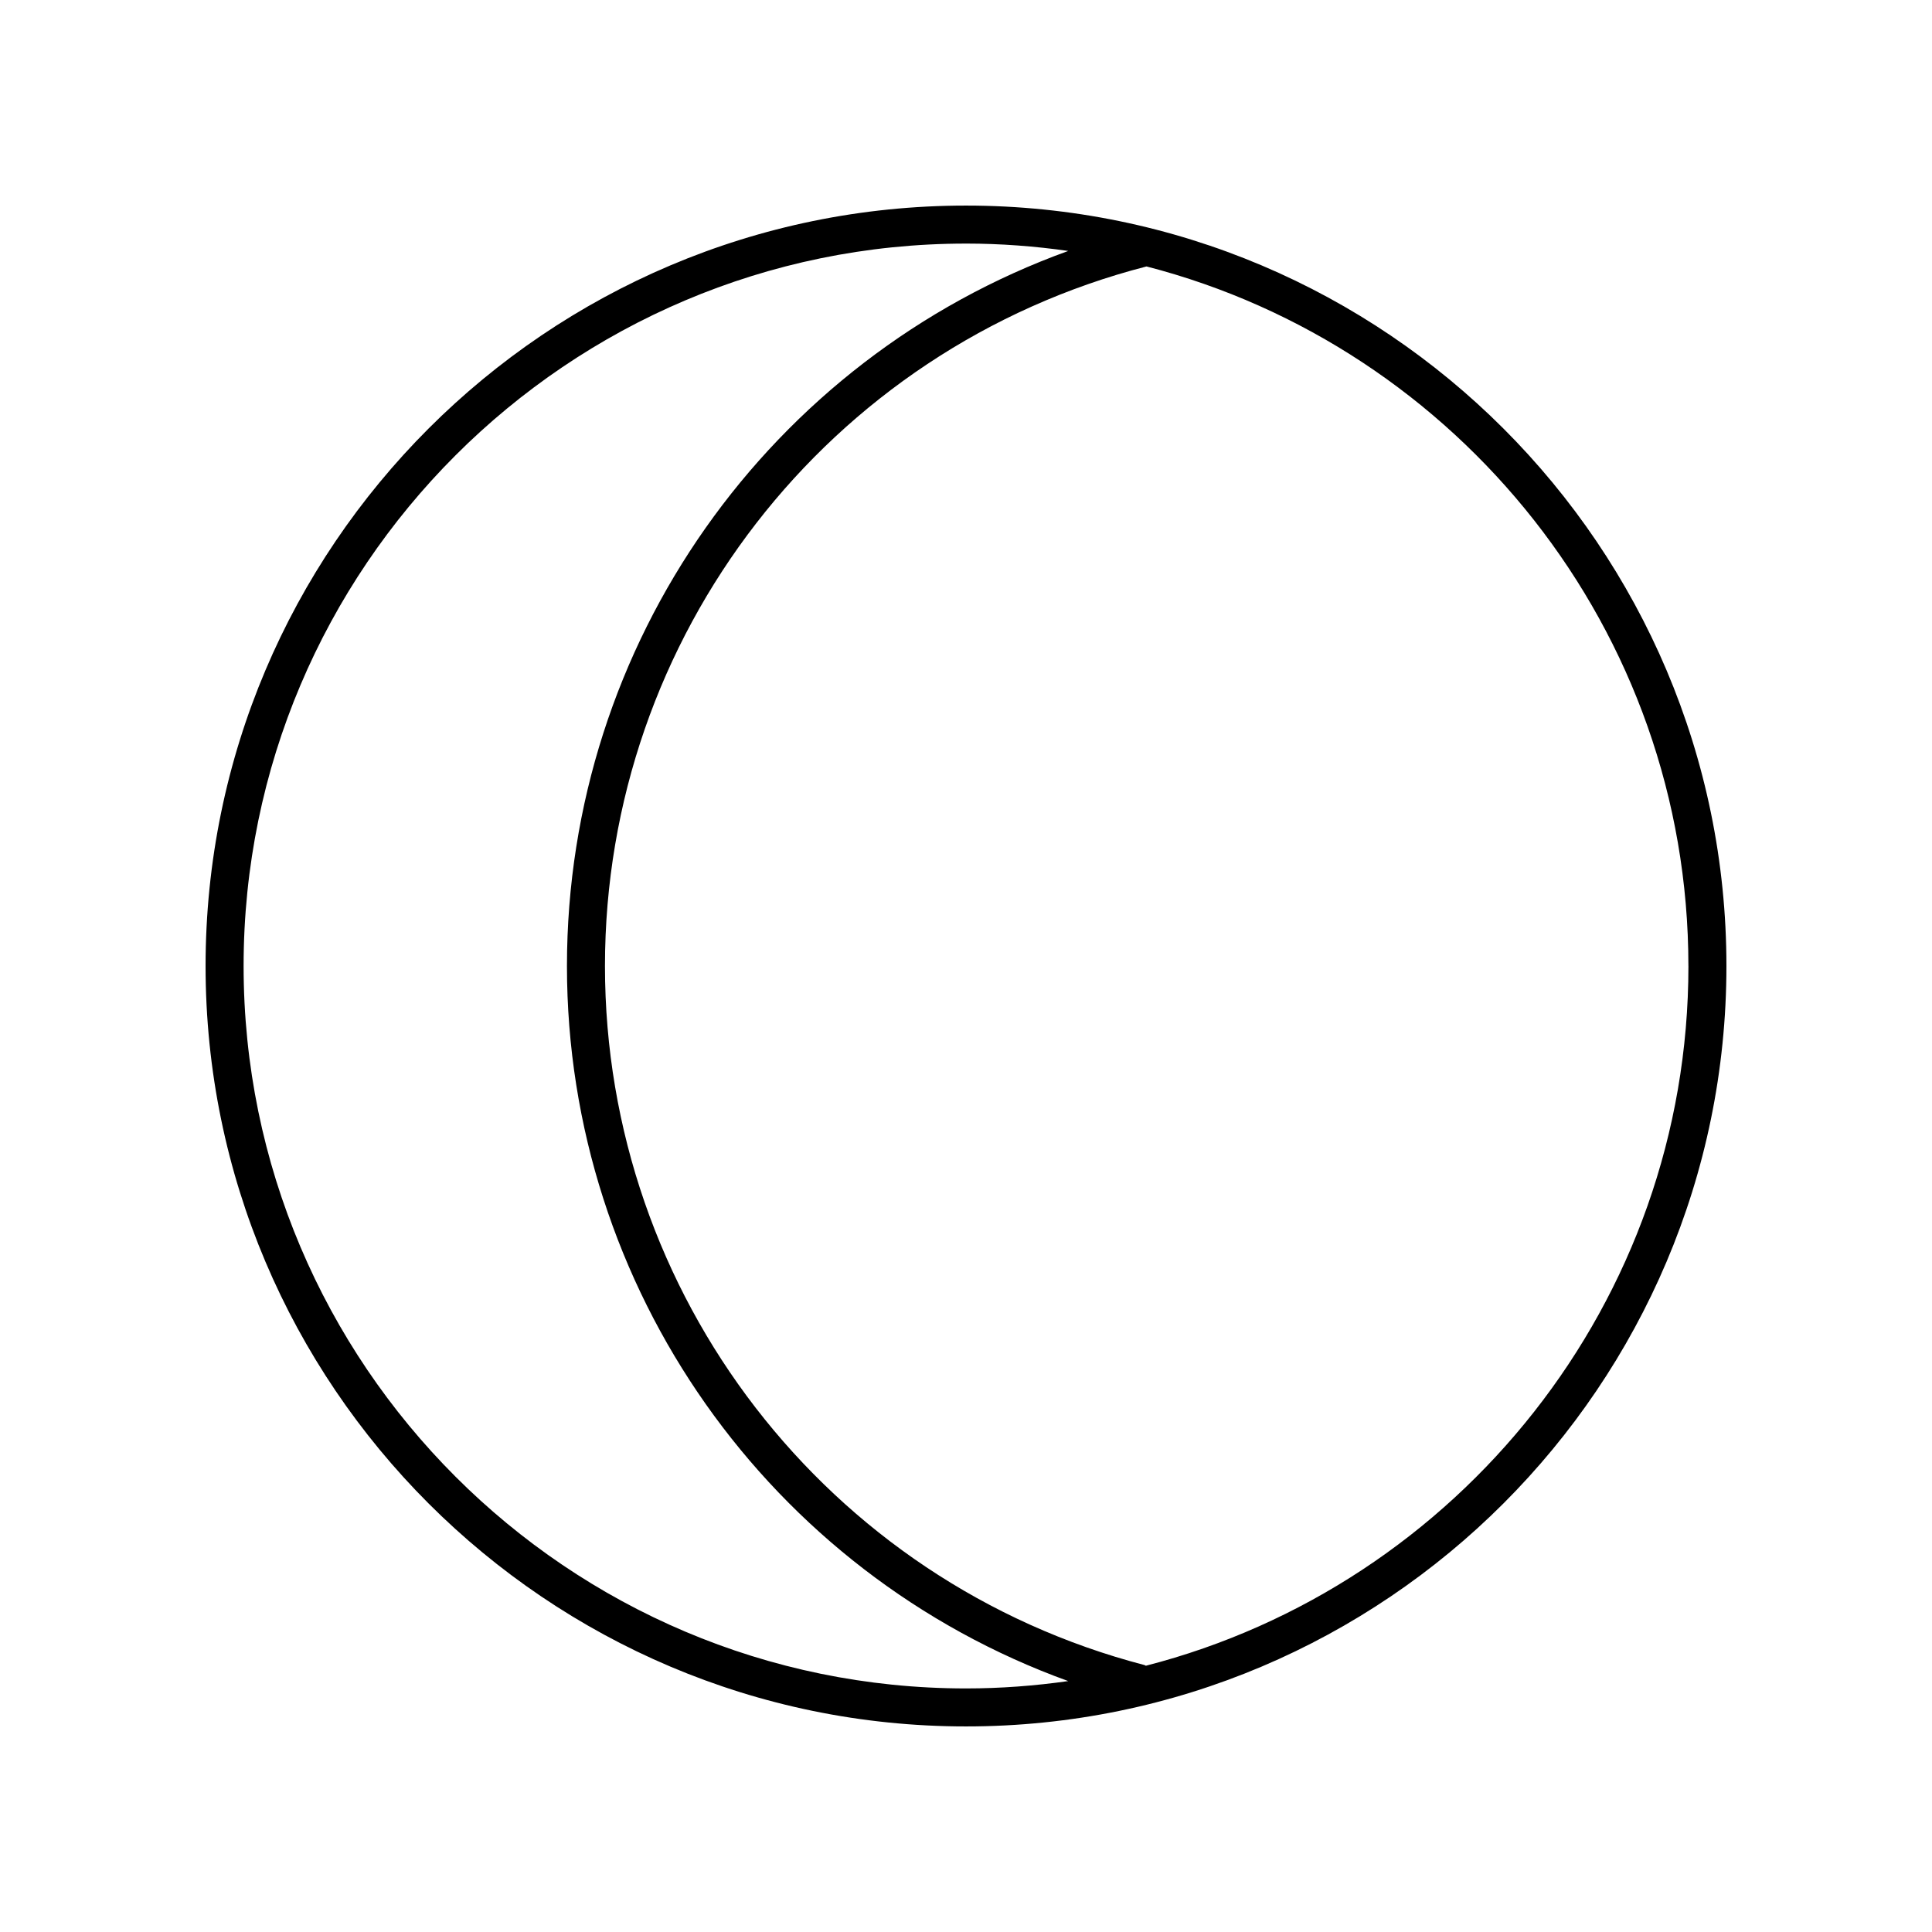
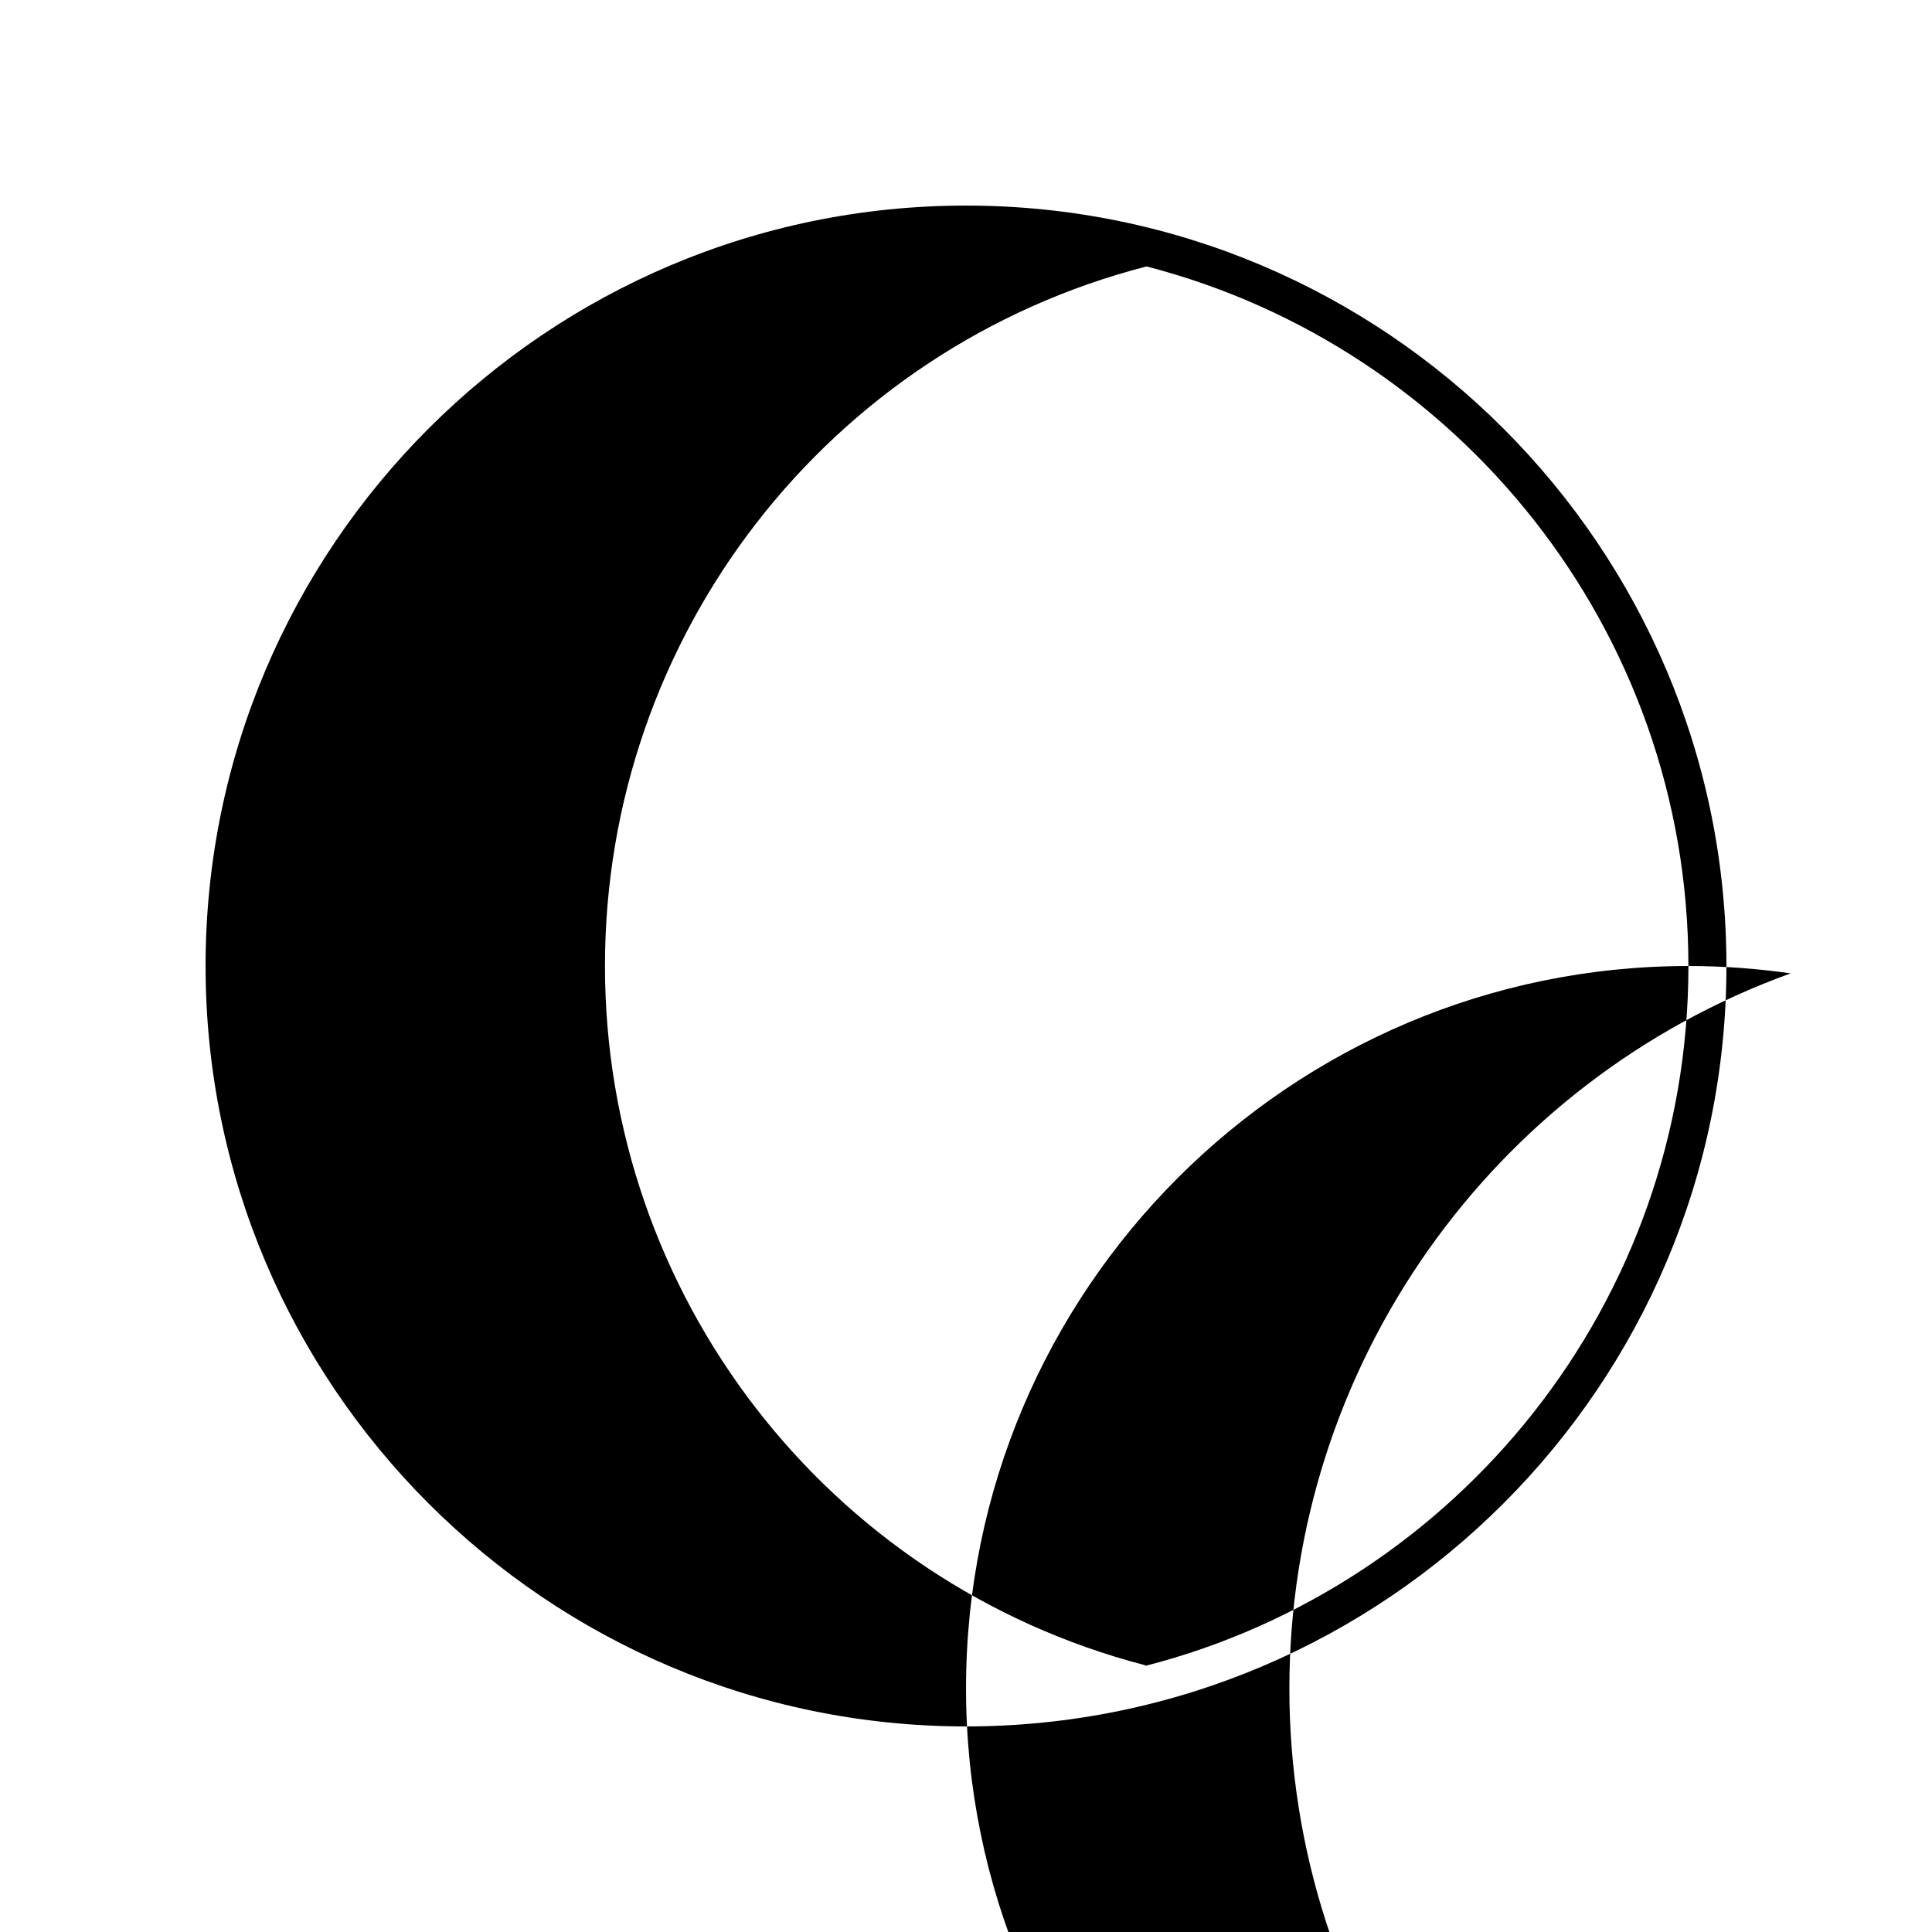
<svg xmlns="http://www.w3.org/2000/svg" fill="#000000" width="800px" height="800px" version="1.1" viewBox="144 144 512 512">
-   <path d="m400 601.52c111.12 0 201.52-90.402 201.52-201.52s-90.402-201.52-201.52-201.52-201.52 90.402-201.52 201.52 90.402 201.52 201.52 201.52zm191.45-201.52c0 89.113-61.203 164.2-143.78 185.44-0.133-0.047-0.23-0.145-0.367-0.18-84.184-21.965-142.98-98.145-142.98-185.26 0-87.391 59.012-163.61 143.51-185.39 82.492 21.293 143.61 96.34 143.61 185.39zm-191.45-191.45c9.203 0 18.242 0.691 27.098 1.953-79.09 28.566-132.85 103.93-132.85 189.5 0 85.469 53.777 160.91 132.84 189.5-8.852 1.258-17.887 1.949-27.082 1.949-105.56 0-191.45-85.883-191.45-191.45 0-105.56 85.883-191.45 191.45-191.45z" />
+   <path d="m400 601.52c111.12 0 201.52-90.402 201.52-201.52s-90.402-201.52-201.52-201.52-201.52 90.402-201.52 201.52 90.402 201.52 201.52 201.52zm191.45-201.52c0 89.113-61.203 164.2-143.78 185.44-0.133-0.047-0.23-0.145-0.367-0.18-84.184-21.965-142.98-98.145-142.98-185.26 0-87.391 59.012-163.61 143.51-185.39 82.492 21.293 143.61 96.34 143.61 185.39zc9.203 0 18.242 0.691 27.098 1.953-79.09 28.566-132.85 103.93-132.85 189.5 0 85.469 53.777 160.91 132.84 189.5-8.852 1.258-17.887 1.949-27.082 1.949-105.56 0-191.45-85.883-191.45-191.45 0-105.56 85.883-191.45 191.45-191.45z" />
</svg>